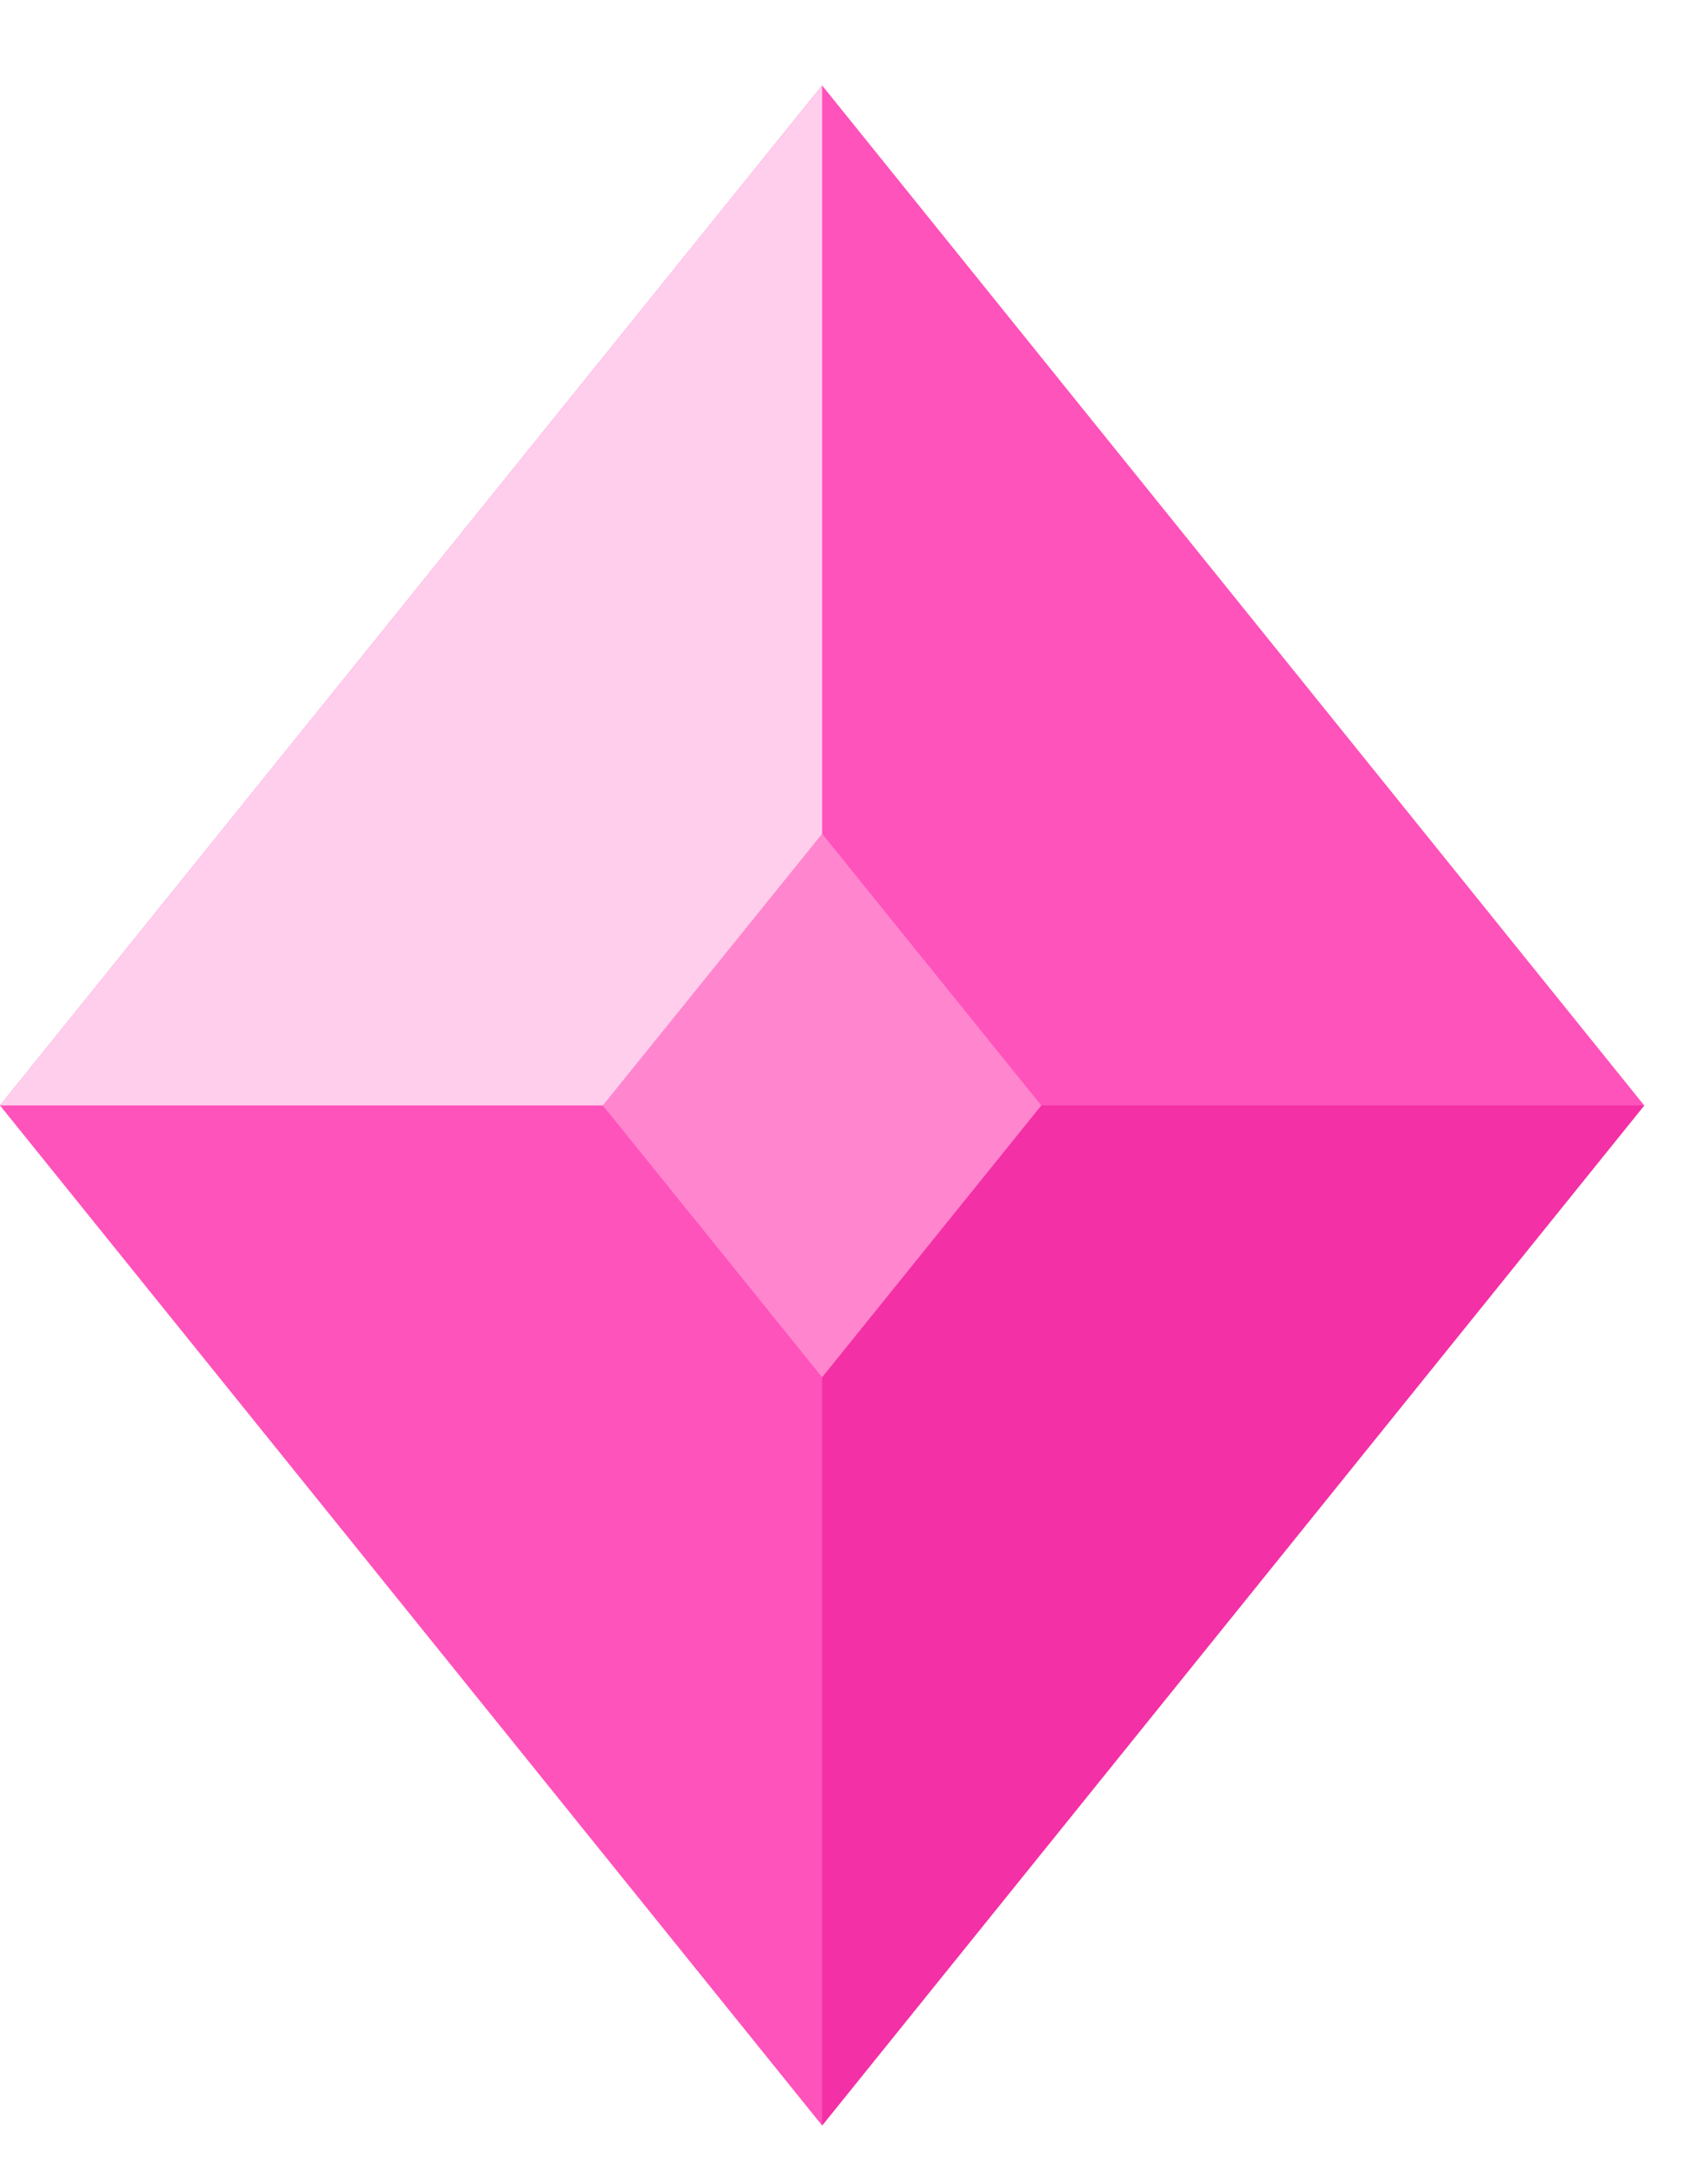
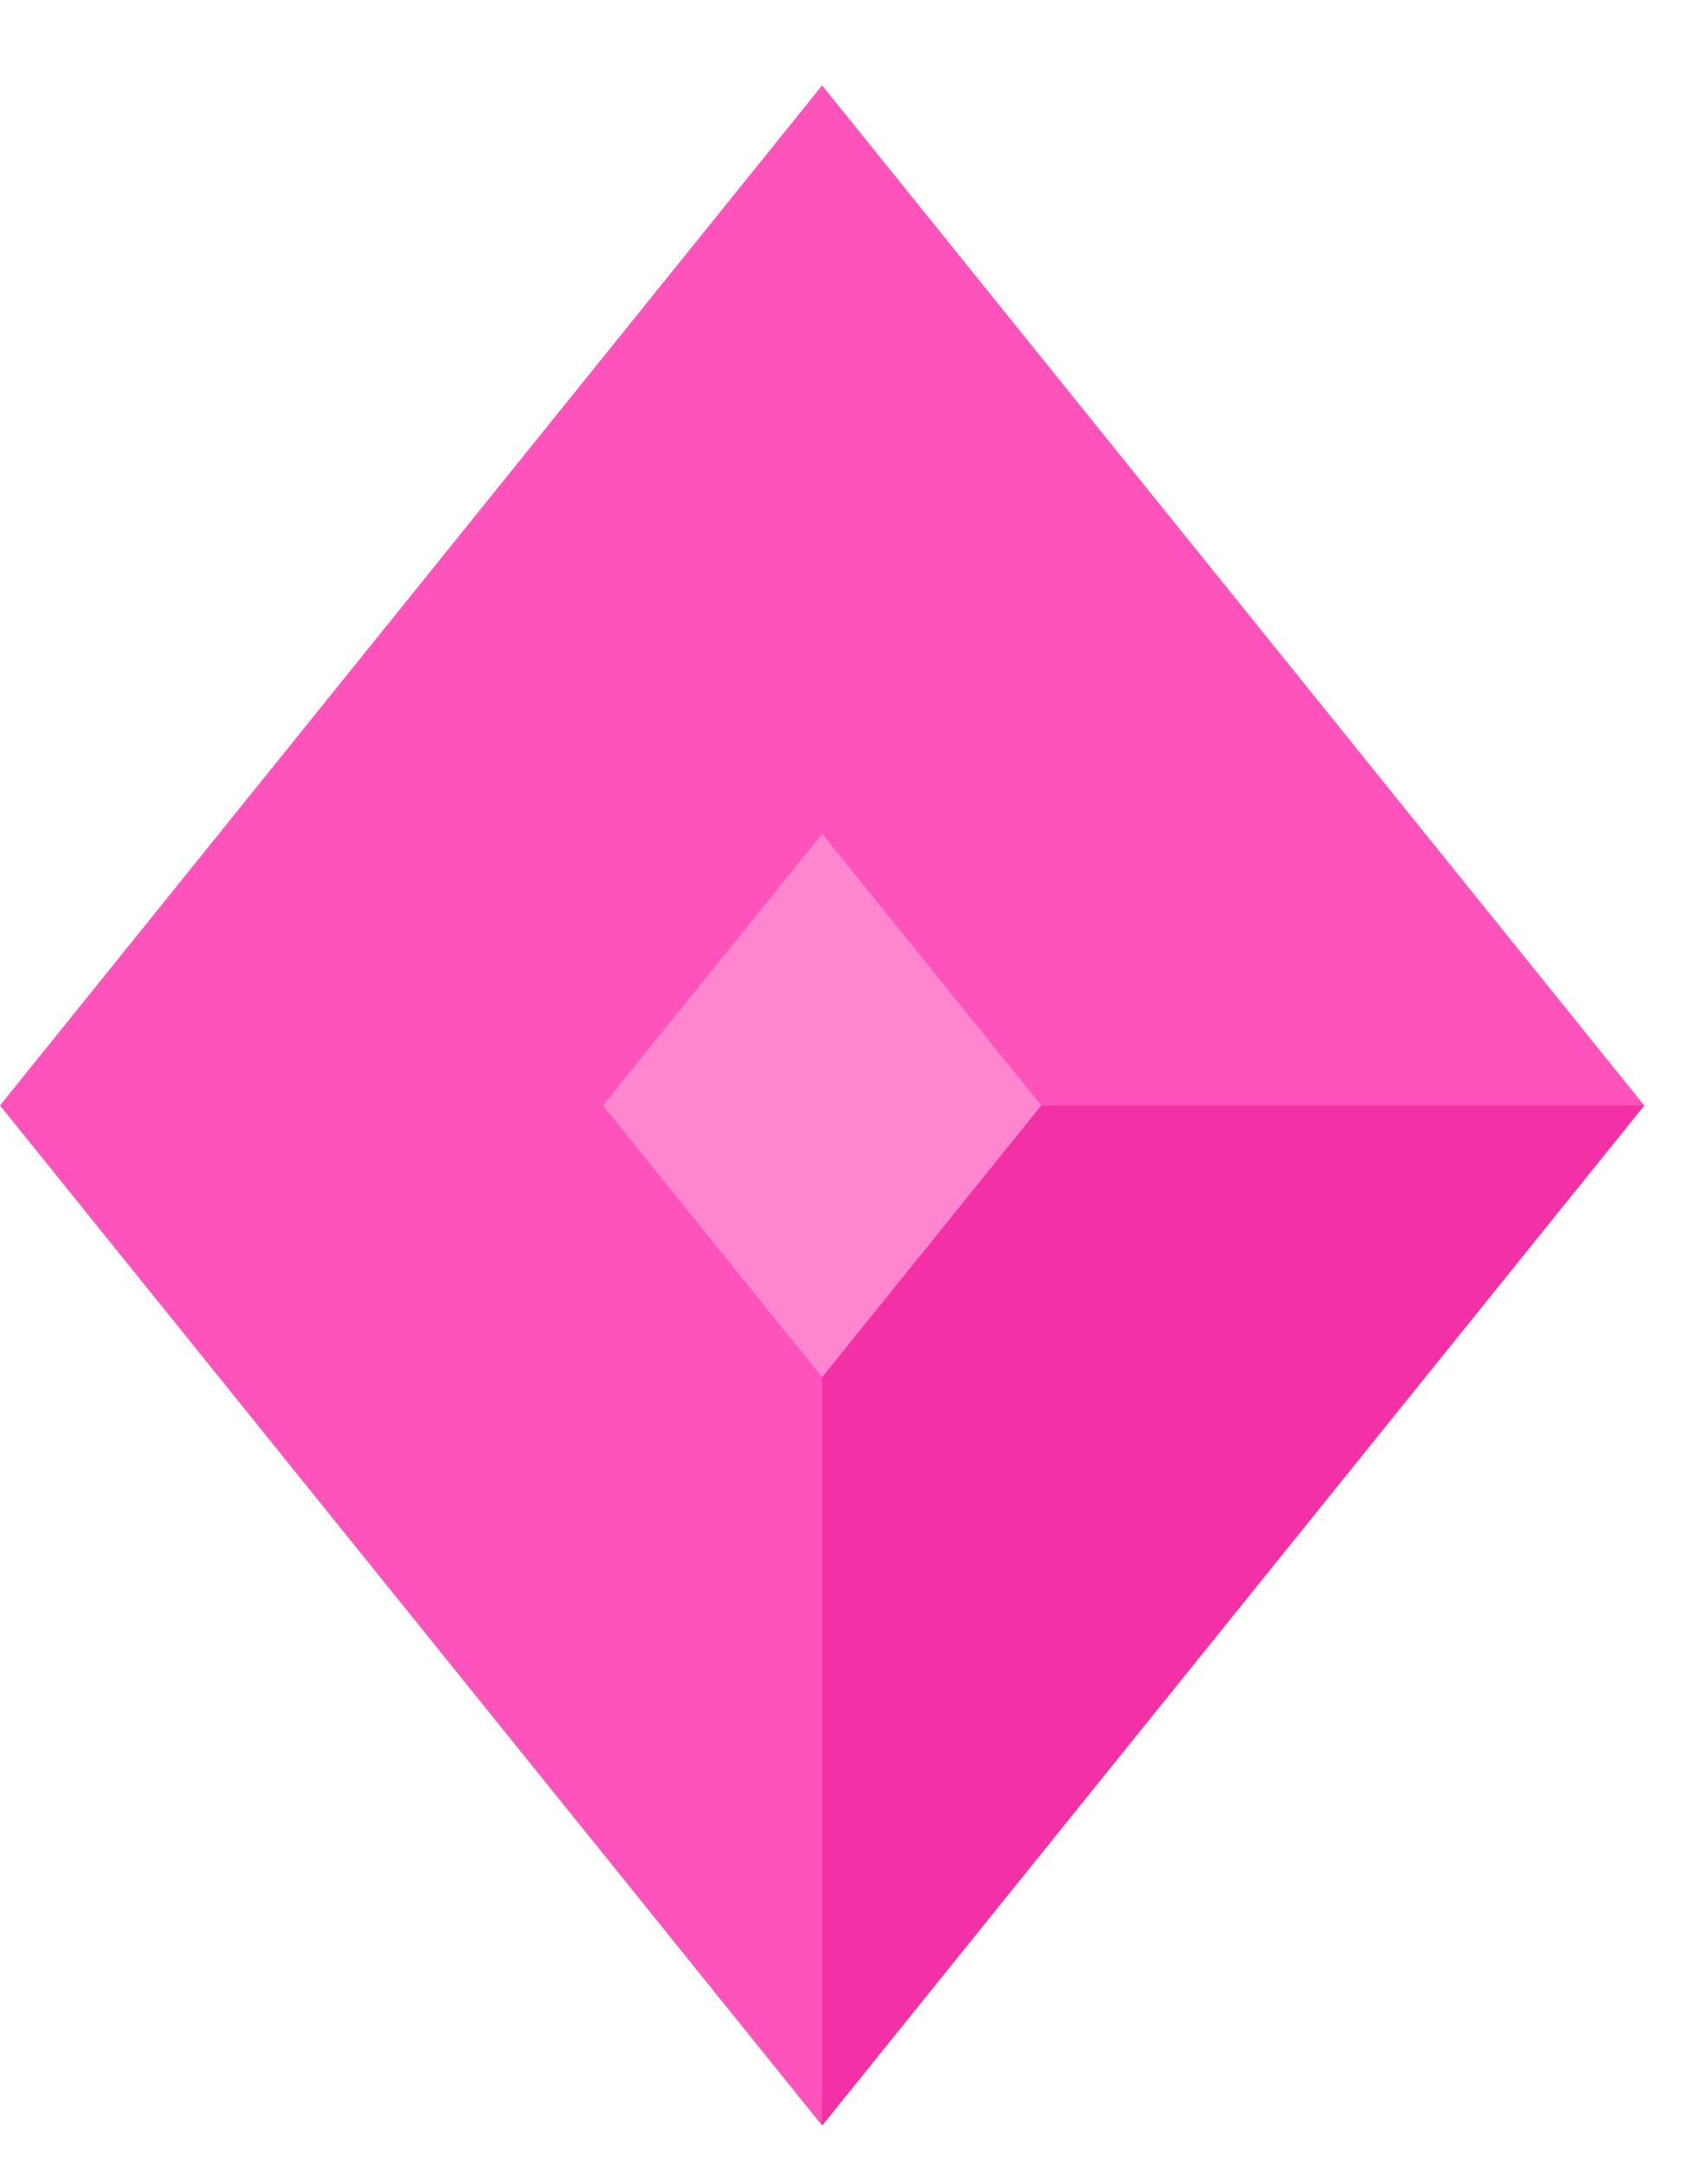
<svg xmlns="http://www.w3.org/2000/svg" width="15" height="19" viewBox="0 0 15 19" fill="none">
  <path d="M14.44 9.707L7.22 18.664L0 9.707L7.22 0.75L14.44 9.707Z" fill="#FE53BA" />
-   <path d="M7.22 9.707H0L7.22 0.75V9.707Z" fill="#FFCEEC" />
  <path d="M14.44 9.707L7.22 18.664V9.707L14.44 9.707Z" fill="#F330A5" />
  <path d="M9.145 9.707L7.22 12.094L5.294 9.707L7.22 7.321L9.145 9.707Z" fill="#FF85CE" />
</svg>